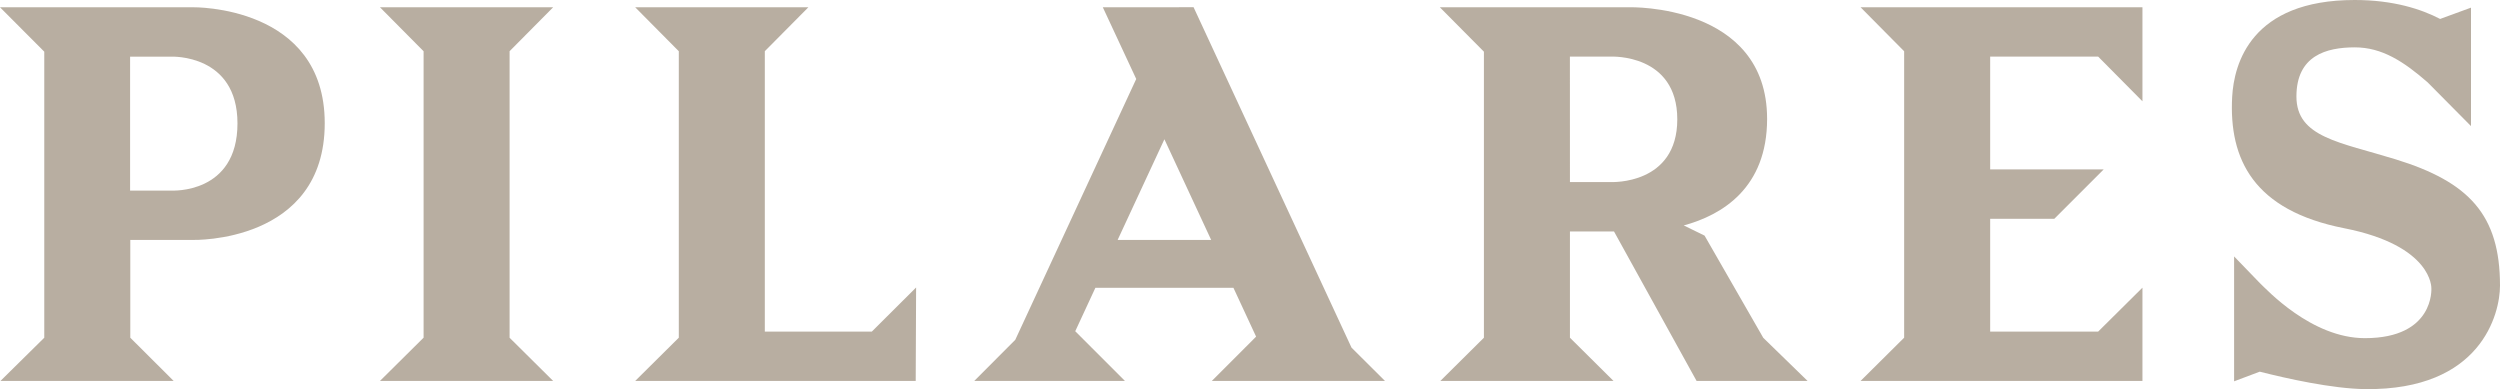
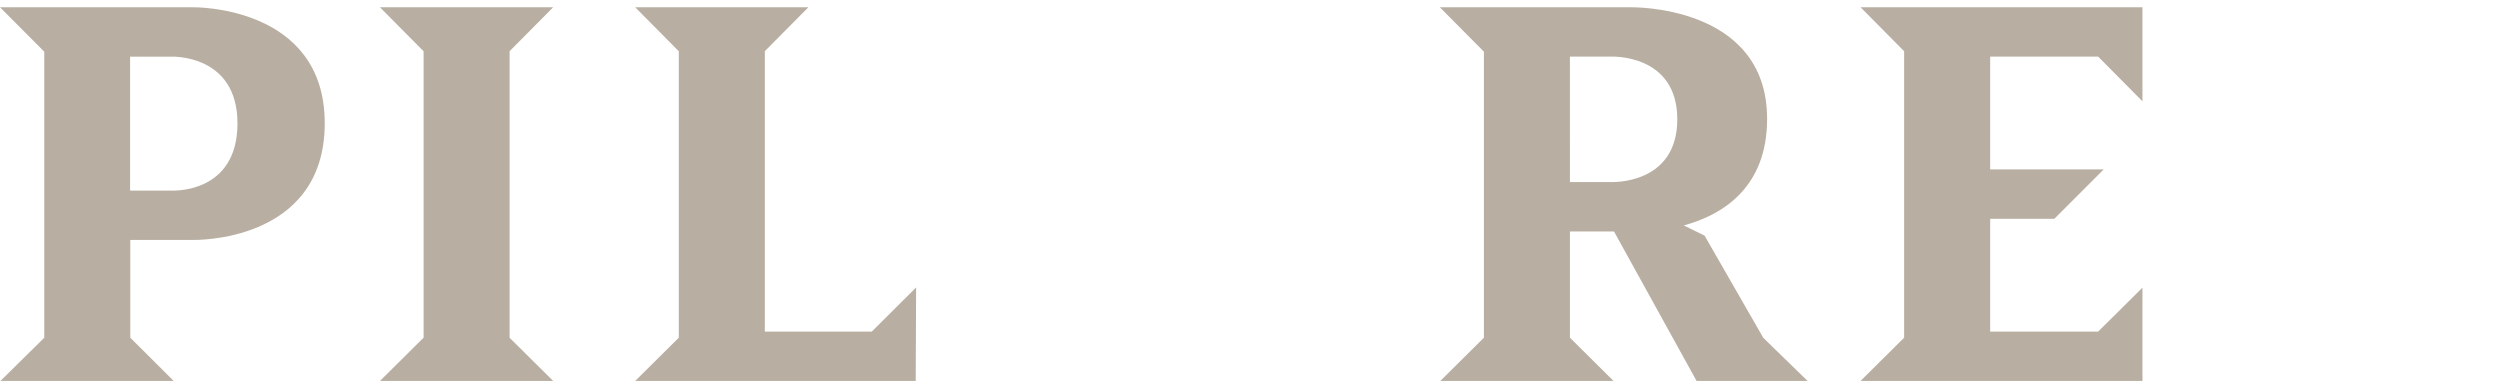
<svg xmlns="http://www.w3.org/2000/svg" id="Layer_1" data-name="Layer 1" viewBox="0 0 1474.9 229.56">
  <defs>
    <style>.cls-1{fill:#b8aea1;}</style>
  </defs>
  <path class="cls-1" d="M950,71.49l26,26.2V266.44l-25.71,25.5h102.17l-25.71-25.5V203.76h26l48.72,88.18h65.48l-26.14-25.44-34.64-60.3-12.27-6c22.72-6.17,49.17-22.19,49.17-62.85,0-68.08-81.29-65.87-81.29-65.87Zm76.73,29.11h24.48s38.87-1.74,38.87,37-38.87,37-38.87,37h-24.46Z" transform="translate(-100.55 -67.2)" />
  <path class="cls-1" d="M100.55,71.49l26.12,26.2V266.44l-25.85,25.5H203l-25.58-25.5V208.75h37s77.71,2.12,77.71-68.87c0-69.73-77.71-68.39-77.71-68.39ZM201.79,179.63H177.3l0-79h24.47S240.65,99,240.65,140C240.65,181.87,201.79,179.63,201.79,179.63Z" transform="translate(-100.55 -67.2)" />
  <polygon class="cls-1" points="540.47 169.6 514.34 195.62 451.21 195.62 451.21 30.2 476.91 4.29 374.74 4.29 400.47 30.24 400.47 199.22 374.74 224.74 540.23 224.74 540.47 169.6" />
-   <path class="cls-1" d="M751.17,71.5l19.71,42.3L699.52,267.67l-24.19,24.27h88.89L734.9,262.61,746.78,237h81.45L841.6,265.8l-26.13,26.14H917.64l-19.75-19.65L804.71,71.46Zm8.74,137.25,27.59-59.39,27.59,59.39Z" transform="translate(-100.55 -67.2)" />
-   <path class="cls-1" d="M1418.58,218.48v73.68l15.13-5.69c15.57,3.95,42.7,10.07,62.34,10.29,68.21.74,79.4-44.35,79.4-61.06,0-41.86-18.39-61.18-61.53-74.49-32.89-10.16-58.57-12.92-58.57-37.07s17.61-29,34.48-29c16.06,0,28.9,8.43,42.92,20.64l25.59,25.81V71.71l-18.22,6.67c-10.9-5.69-27.36-11.18-50.4-11.18-61.26,0-71.2,37.67-72.28,57.15-2,37,12.77,67,66.12,77.5,52.4,10.34,51.4,35.43,51.4,35.43s2,29.42-39.22,29.42c-31.64,0-58.15-28.94-62-32.53Z" transform="translate(-100.55 -67.2)" />
  <polygon class="cls-1" points="326.34 4.29 224.16 4.29 249.9 30.24 249.9 199.22 224.16 224.74 326.34 224.74 300.64 199.26 300.64 30.2 326.34 4.29" />
  <polygon class="cls-1" points="1263.96 169.71 1237.83 195.62 1174.12 195.62 1174.12 129.07 1211.97 129.07 1241.08 99.95 1174.12 99.95 1174.12 33.4 1237.83 33.4 1263.96 59.76 1263.96 59.68 1263.96 4.29 1097.66 4.29 1123.37 30.24 1123.37 199.22 1097.66 224.74 1263.96 224.74 1263.96 169.71" />
</svg>